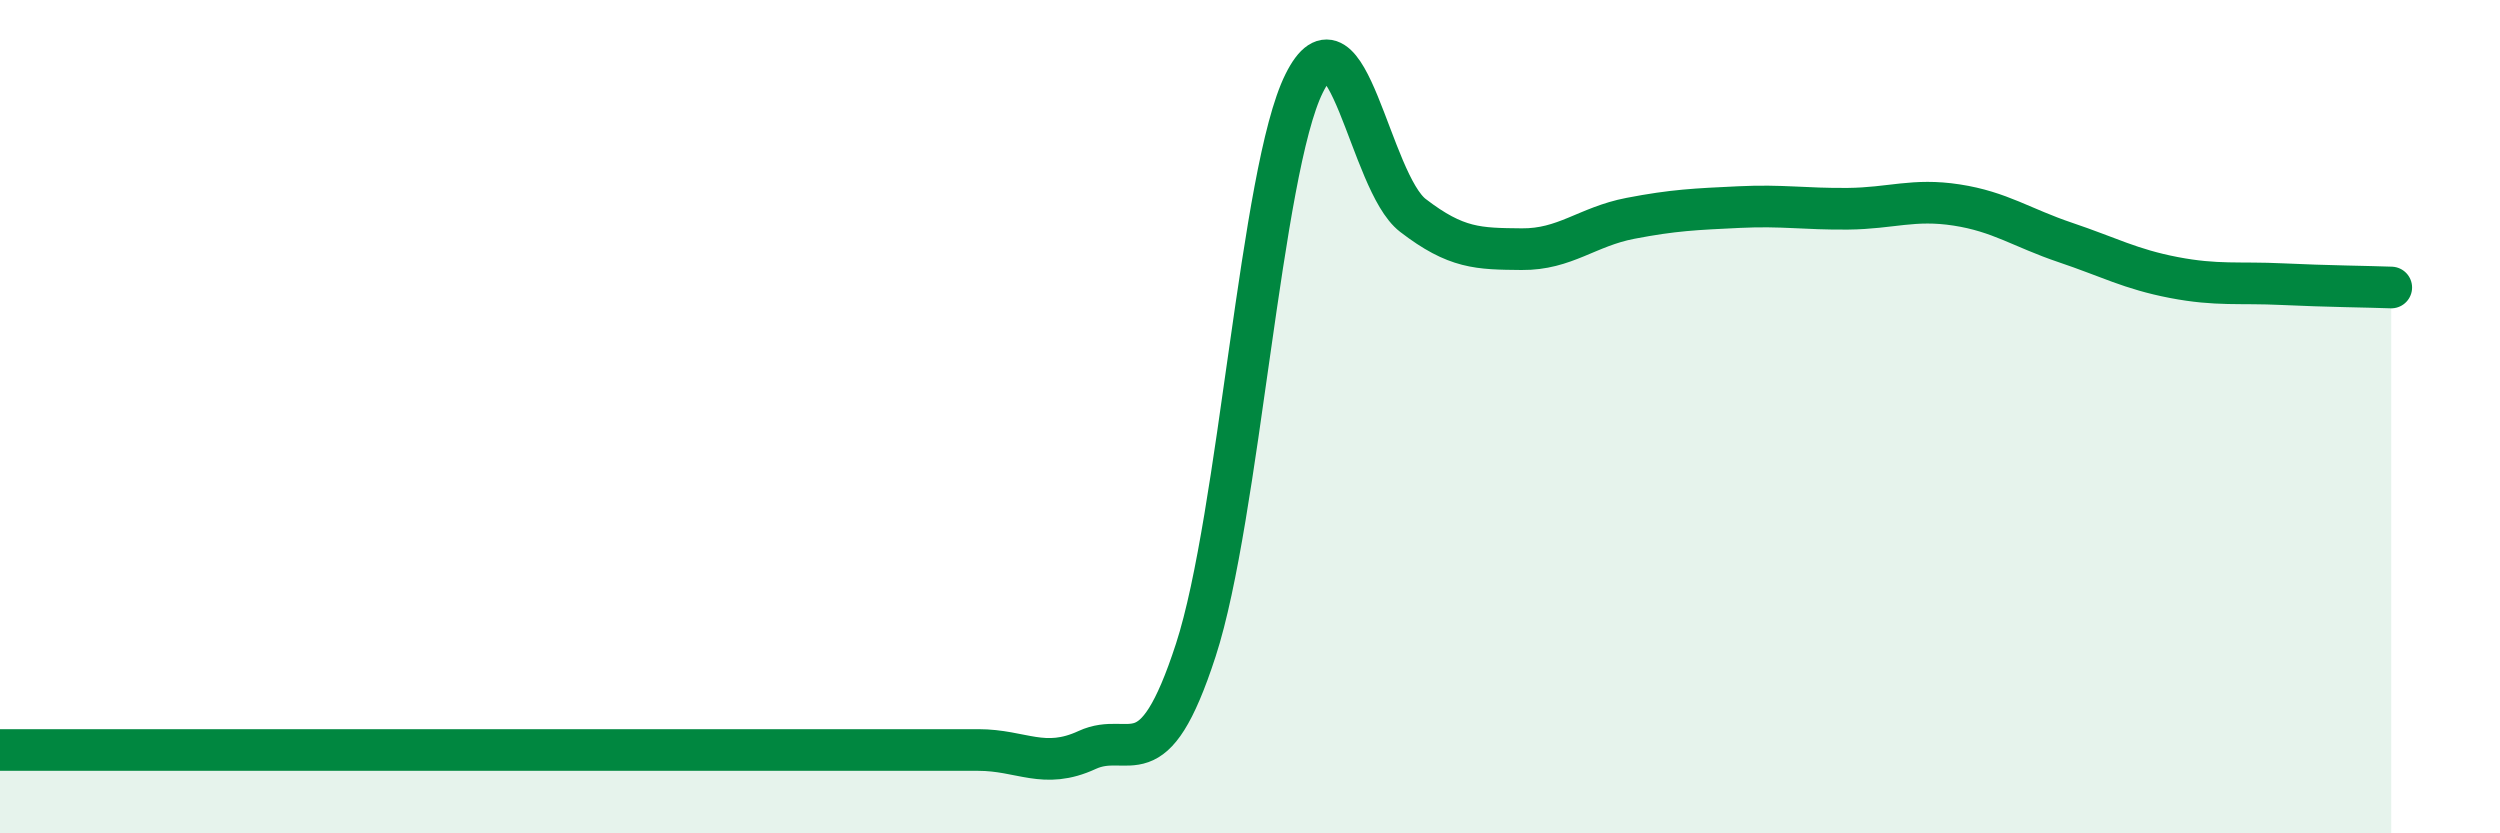
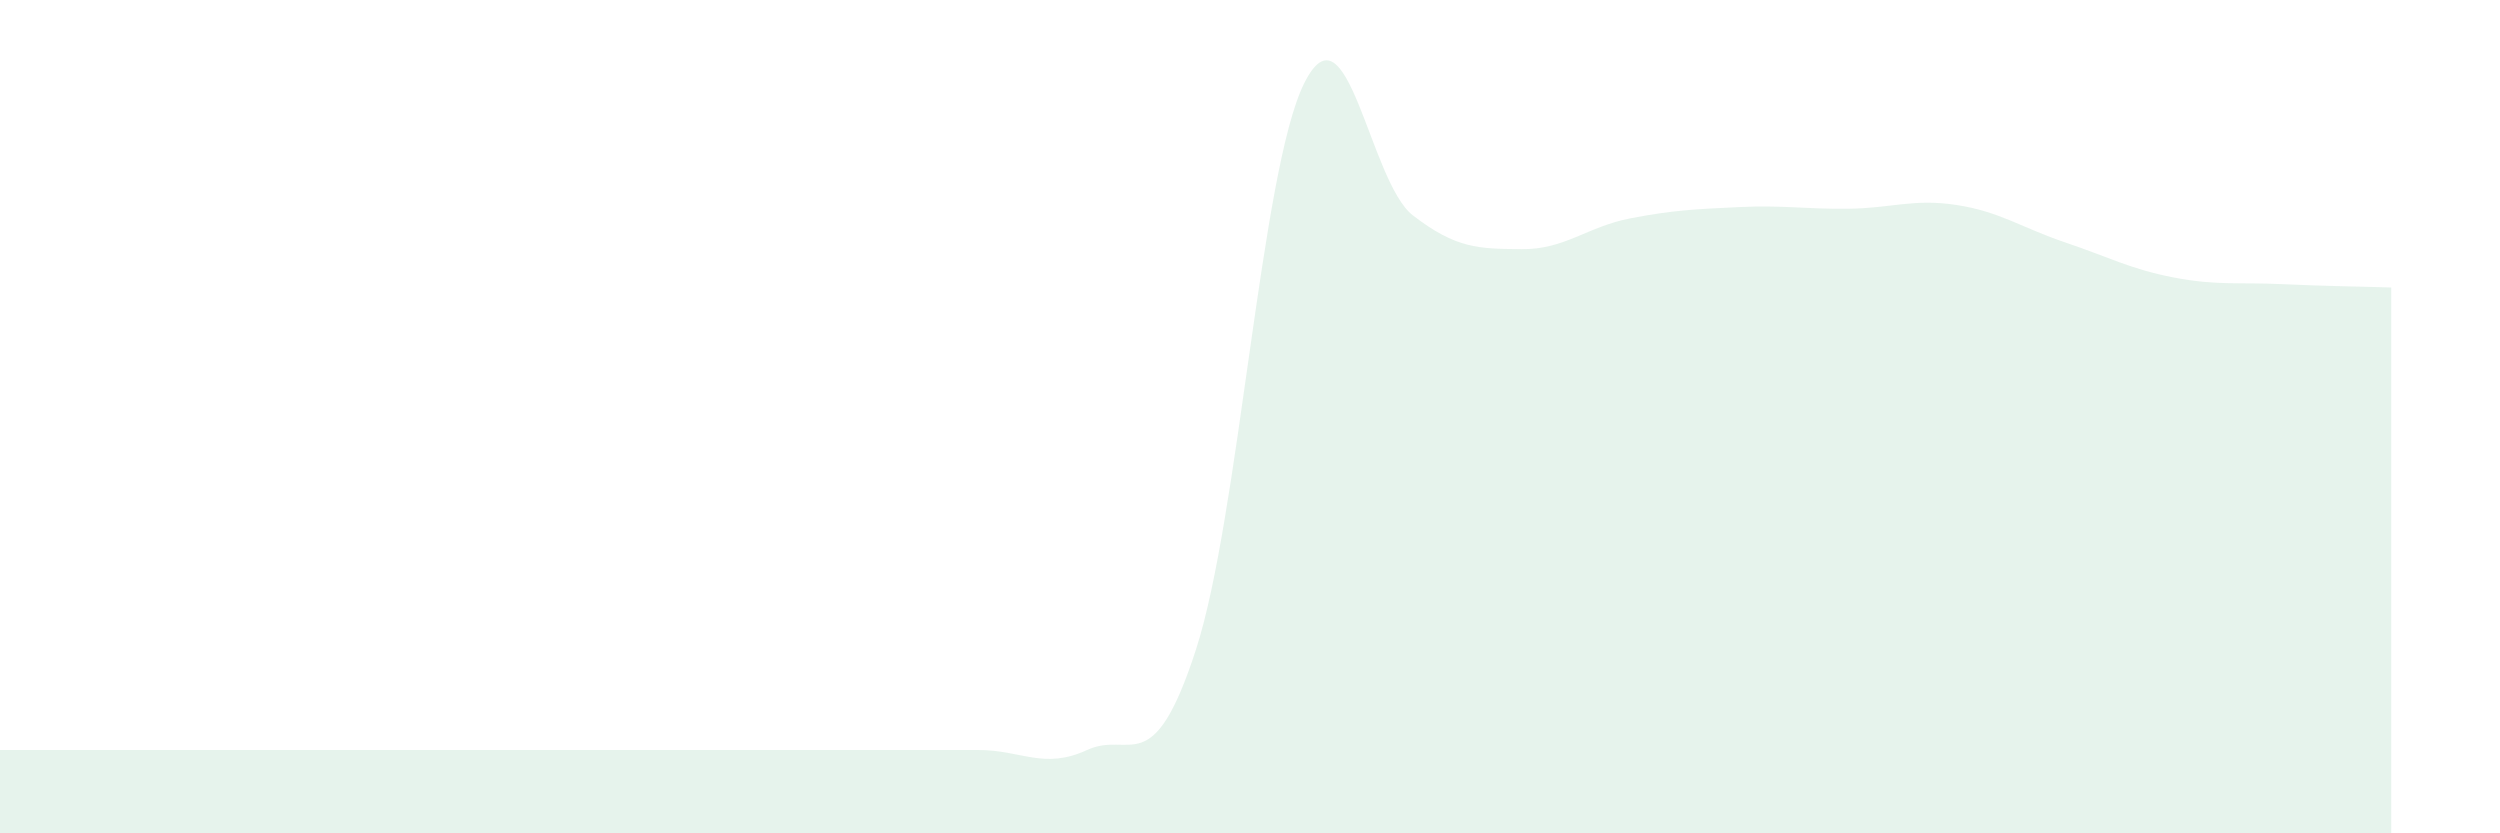
<svg xmlns="http://www.w3.org/2000/svg" width="60" height="20" viewBox="0 0 60 20">
  <path d="M 0,18 C 0.52,18 1.57,18 2.61,18 C 3.65,18 4.18,18 5.22,18 C 6.26,18 6.79,18 7.83,18 C 8.87,18 9.39,18 10.43,18 C 11.47,18 12,18 13.04,18 C 14.08,18 14.61,18 15.65,18 C 16.69,18 17.22,18 18.26,18 C 19.3,18 19.83,18 20.87,18 C 21.91,18 22.44,18 23.48,18 C 24.52,18 25.05,18.48 26.09,18 C 27.13,17.52 27.66,18.8 28.7,15.6 C 29.74,12.4 30.26,4.09 31.3,2 C 32.34,-0.09 32.87,4.37 33.91,5.17 C 34.95,5.97 35.48,5.97 36.52,5.98 C 37.56,5.99 38.09,5.44 39.13,5.24 C 40.17,5.04 40.7,5.02 41.74,4.97 C 42.78,4.92 43.31,5.02 44.35,5.01 C 45.39,5 45.92,4.76 46.96,4.92 C 48,5.08 48.53,5.47 49.57,5.82 C 50.61,6.17 51.13,6.46 52.17,6.66 C 53.21,6.86 53.74,6.77 54.78,6.82 C 55.82,6.87 56.87,6.88 57.39,6.9L57.39 20L0 20Z" fill="#008740" opacity="0.1" stroke-linecap="round" stroke-linejoin="round" />
-   <path d="M 0,18 C 0.52,18 1.57,18 2.61,18 C 3.65,18 4.18,18 5.22,18 C 6.26,18 6.79,18 7.83,18 C 8.87,18 9.39,18 10.43,18 C 11.47,18 12,18 13.04,18 C 14.08,18 14.61,18 15.65,18 C 16.69,18 17.22,18 18.26,18 C 19.3,18 19.83,18 20.87,18 C 21.91,18 22.44,18 23.48,18 C 24.52,18 25.05,18.48 26.09,18 C 27.13,17.52 27.66,18.8 28.7,15.6 C 29.74,12.4 30.26,4.09 31.3,2 C 32.34,-0.09 32.87,4.37 33.91,5.17 C 34.95,5.97 35.48,5.97 36.52,5.98 C 37.56,5.99 38.09,5.44 39.13,5.24 C 40.17,5.04 40.7,5.02 41.74,4.97 C 42.78,4.92 43.31,5.02 44.35,5.01 C 45.39,5 45.92,4.76 46.96,4.92 C 48,5.08 48.53,5.47 49.57,5.82 C 50.61,6.17 51.13,6.46 52.17,6.66 C 53.21,6.86 53.74,6.77 54.78,6.82 C 55.82,6.87 56.87,6.88 57.39,6.9" stroke="#008740" stroke-width="1" fill="none" stroke-linecap="round" stroke-linejoin="round" />
</svg>